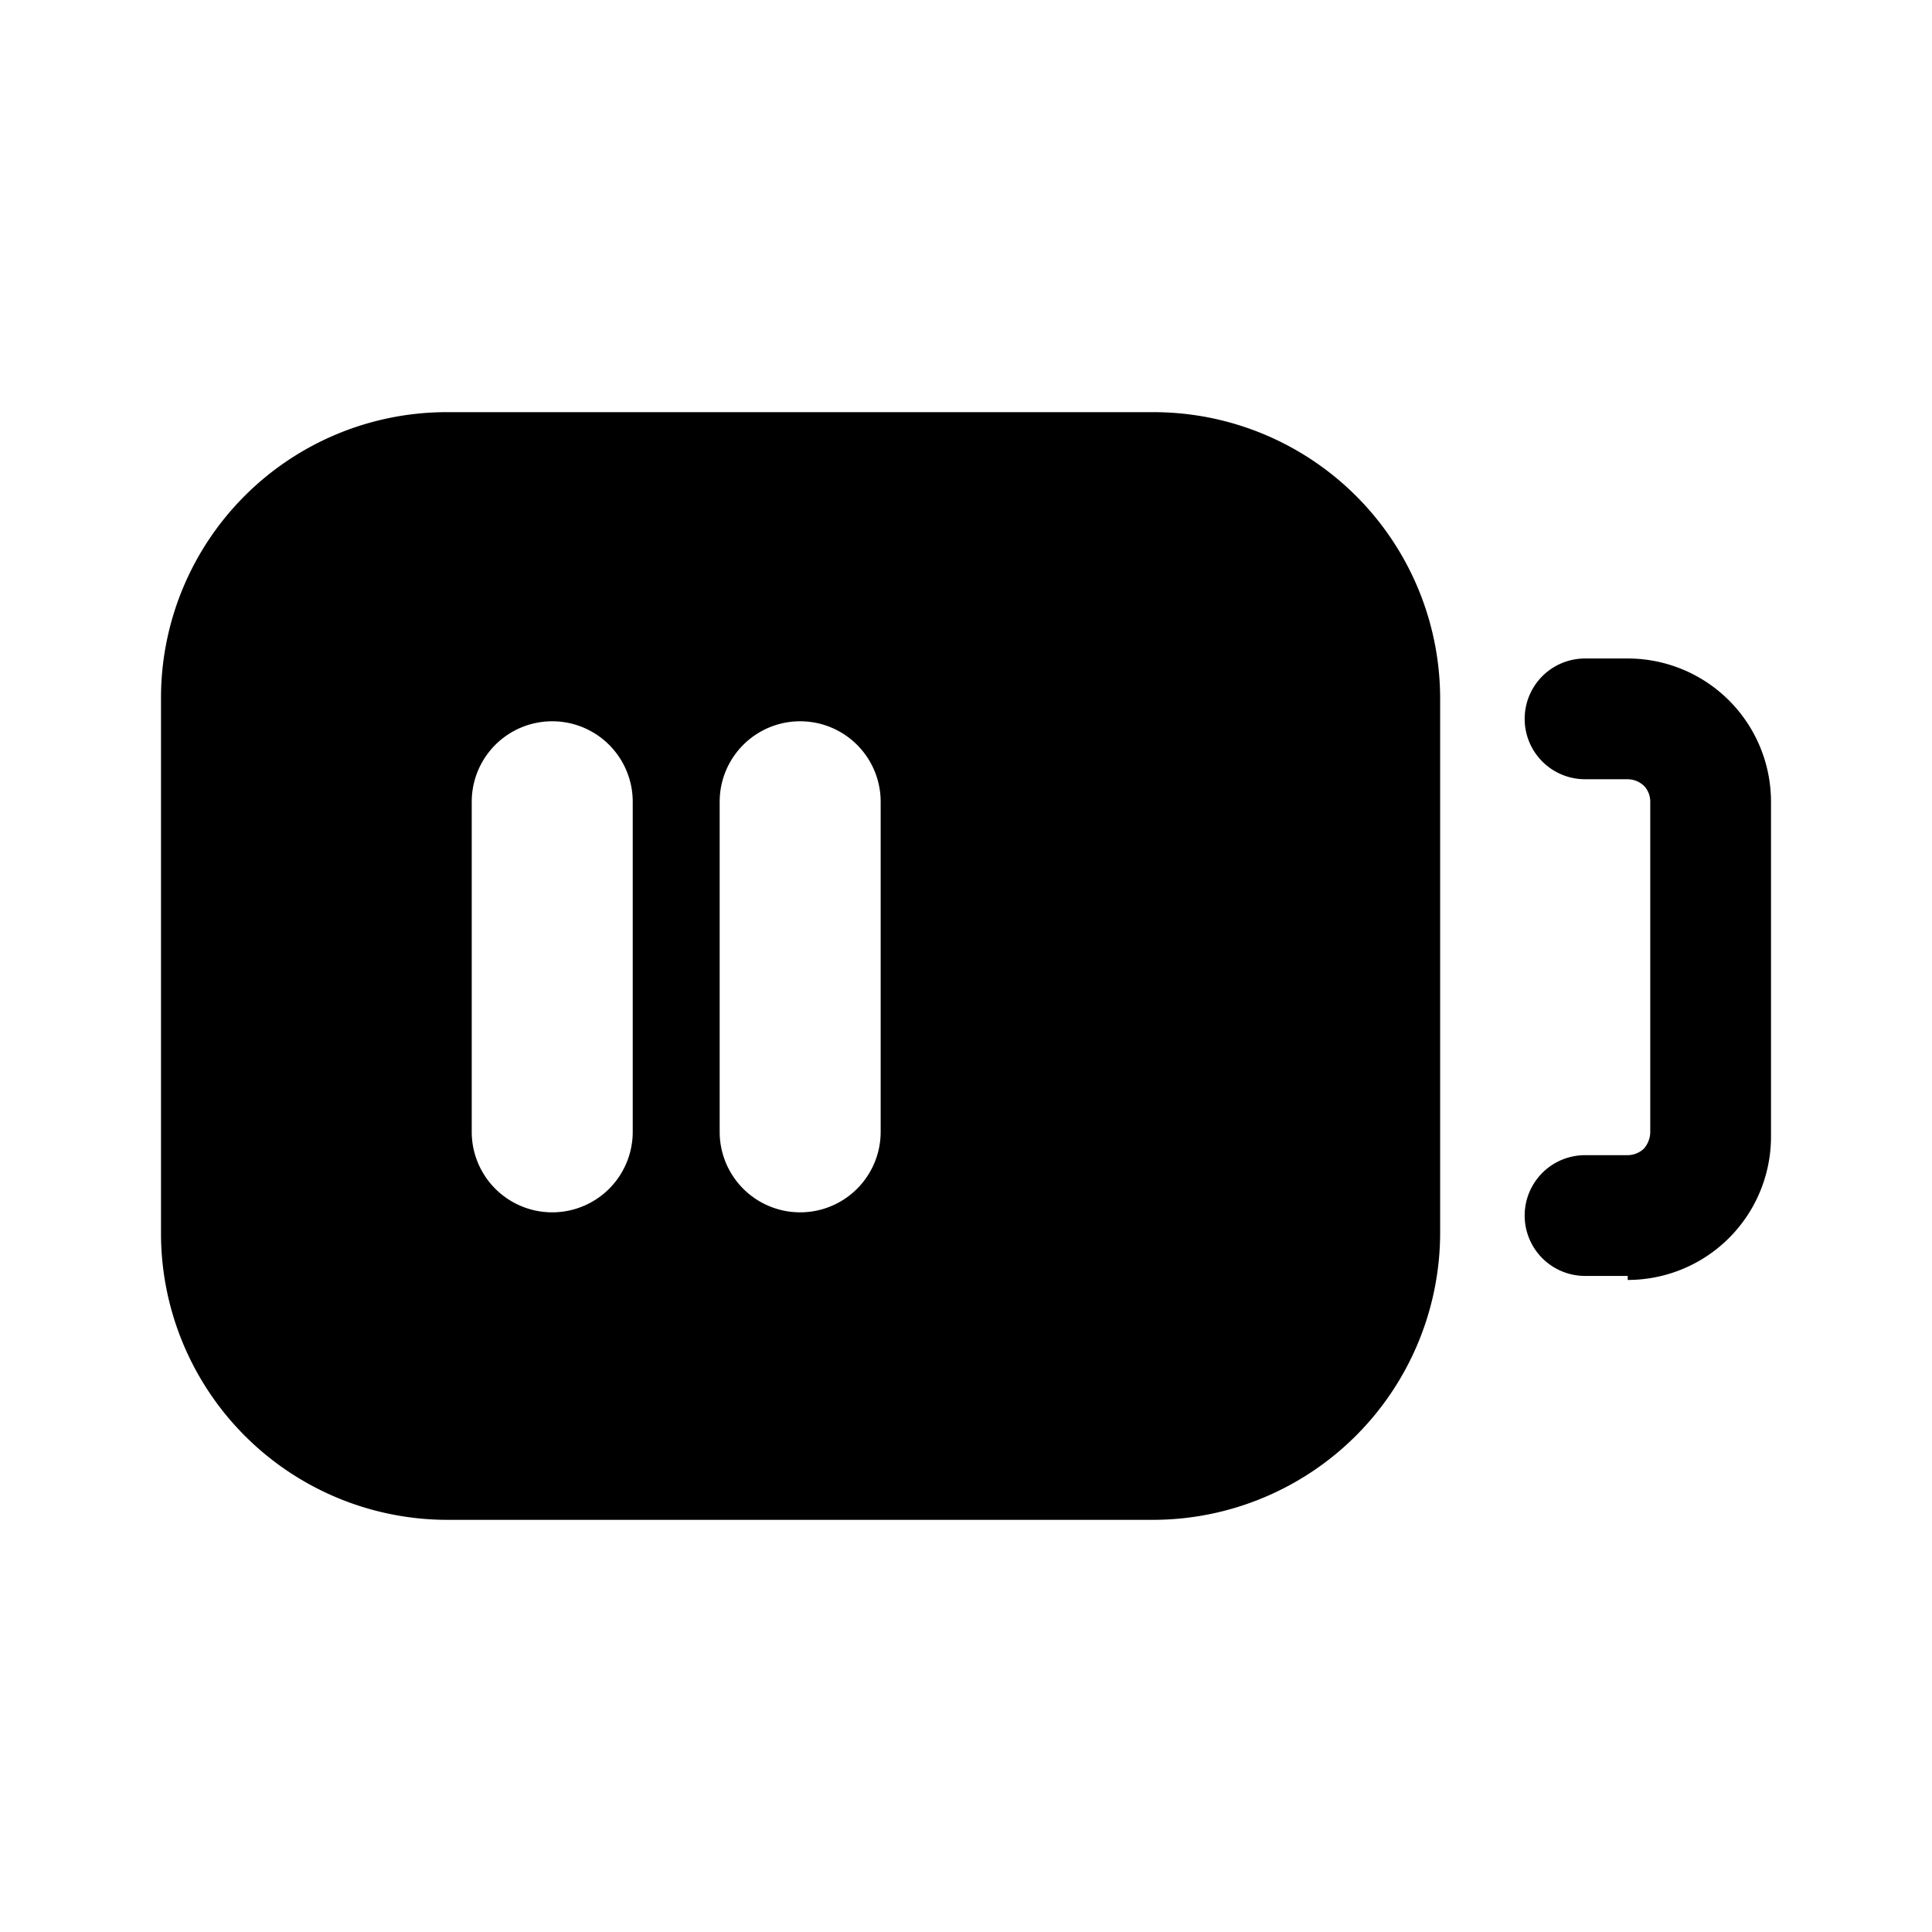
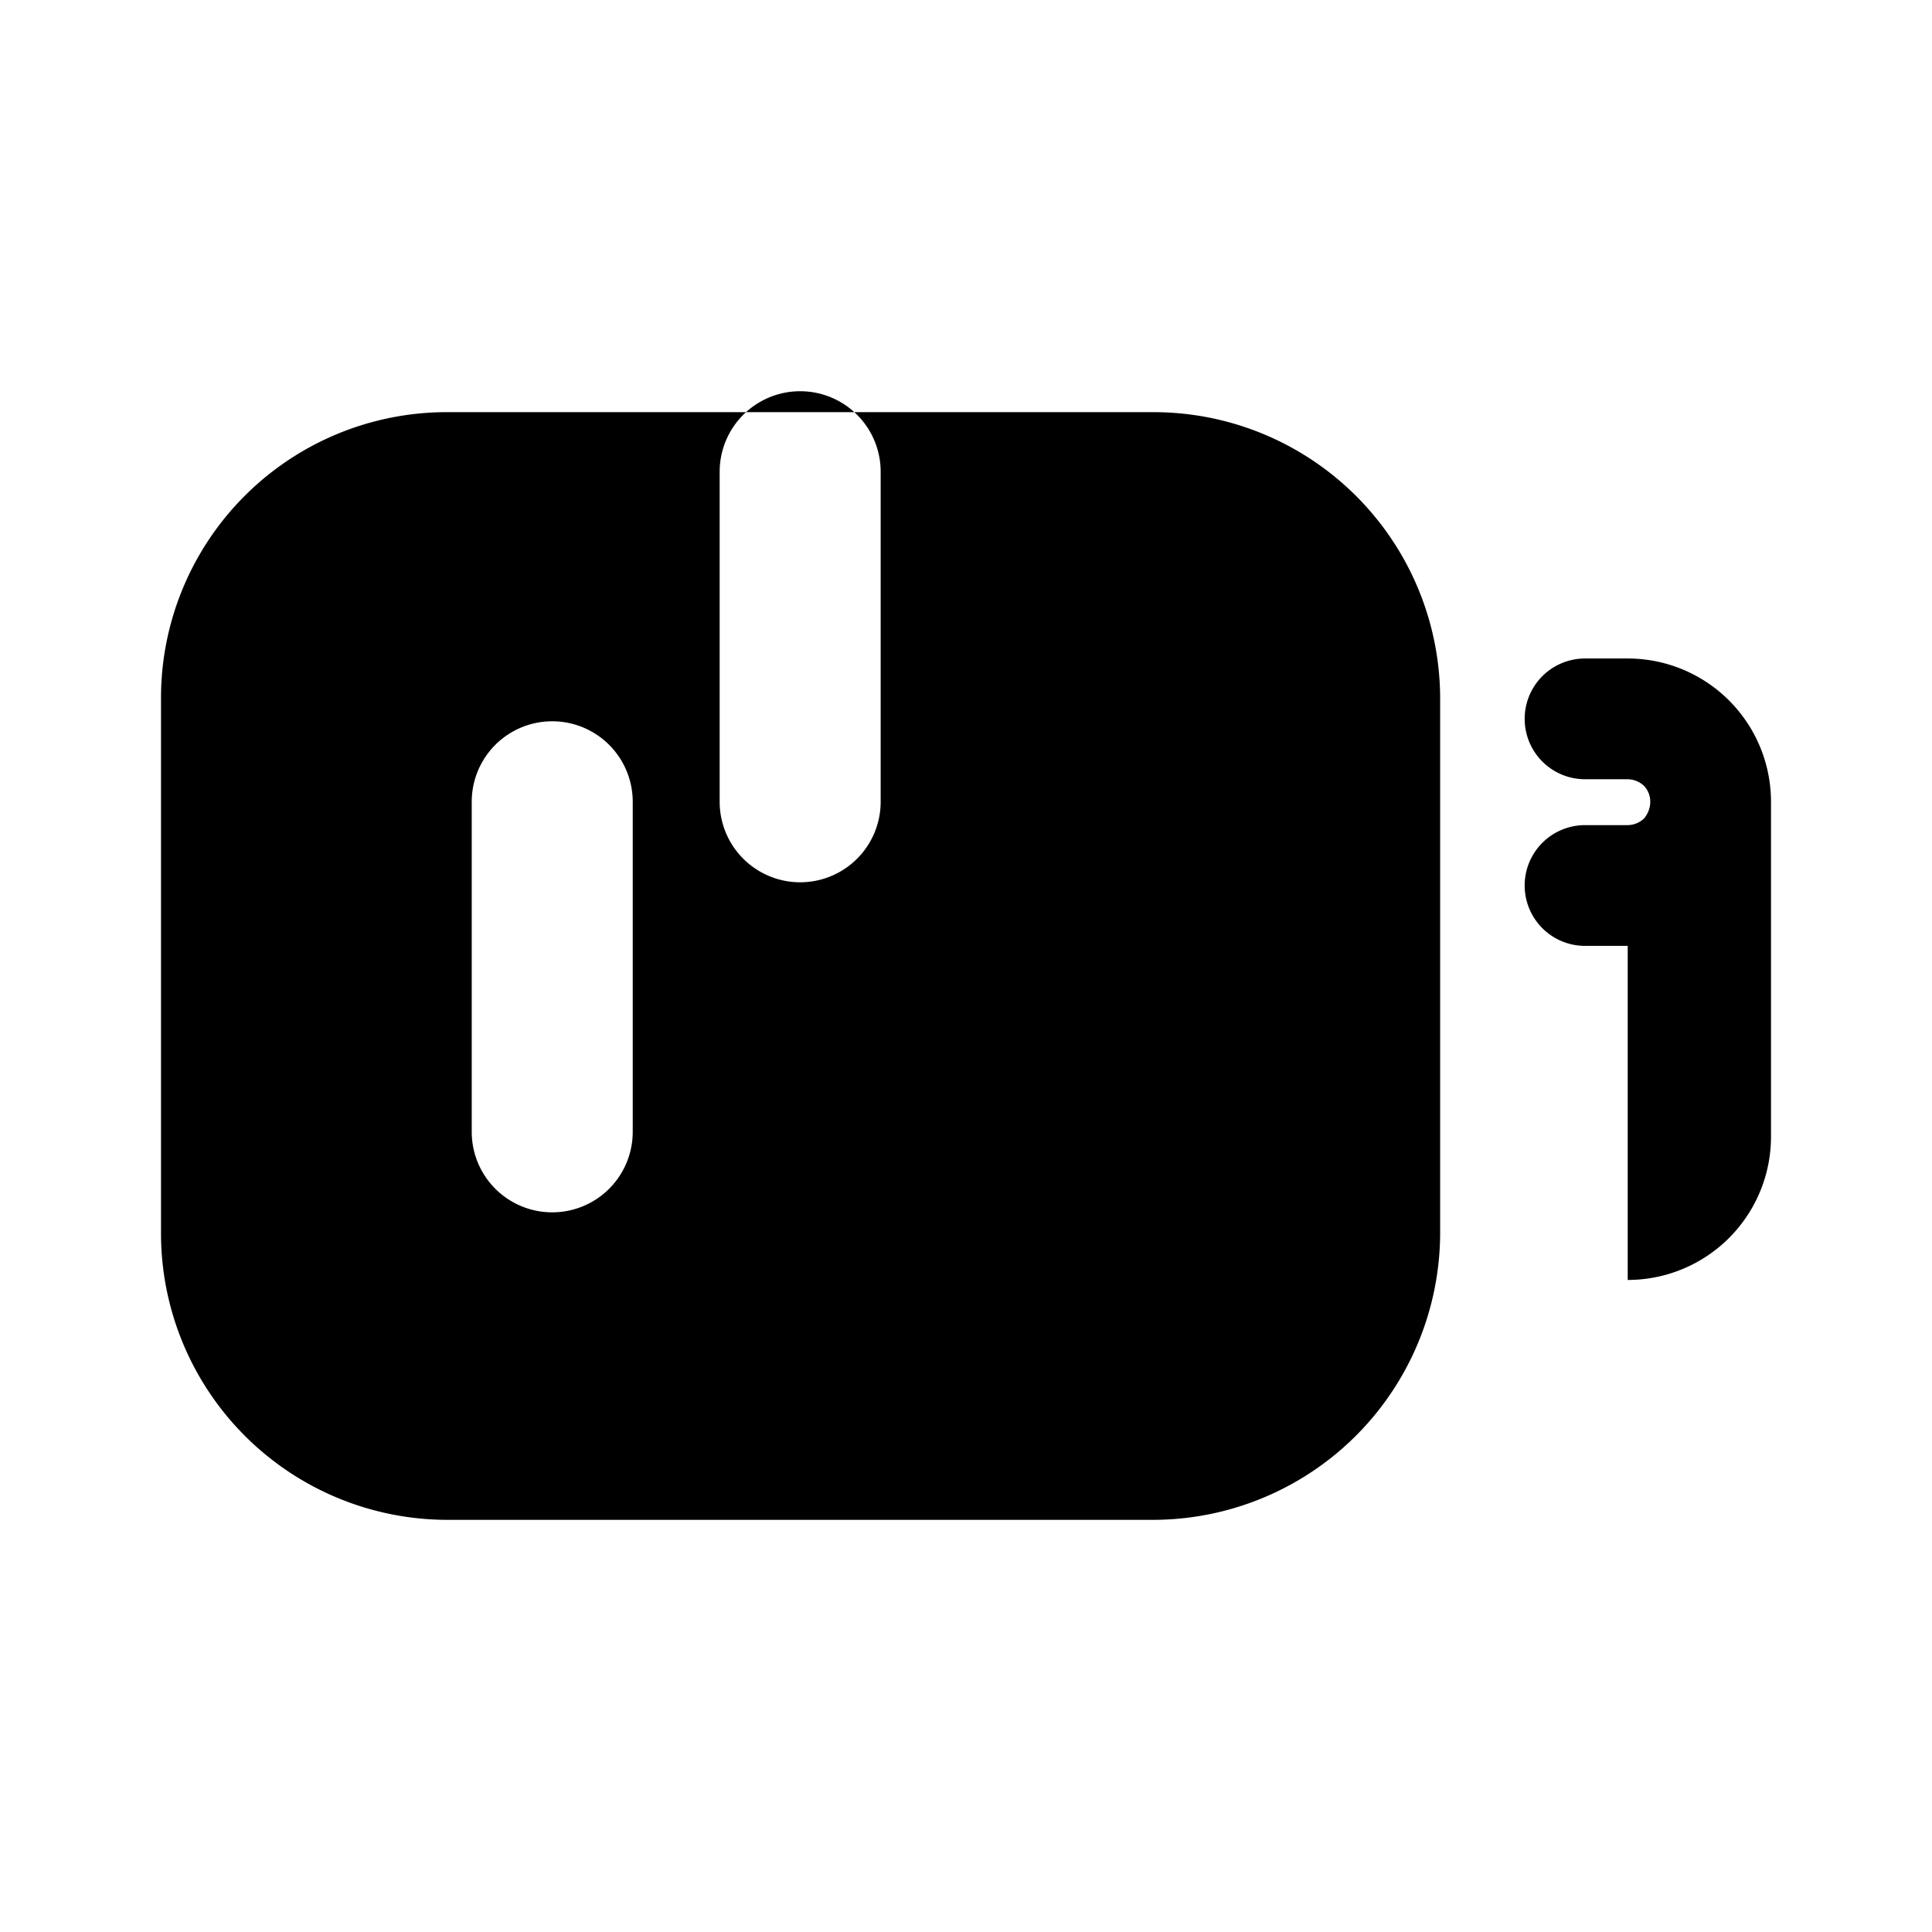
<svg xmlns="http://www.w3.org/2000/svg" width="800" height="800" viewBox="0 0 24 24">
-   <path fill="currentColor" d="M14.33 5.12H5.55A3.55 3.55 0 0 0 2 8.67v6.65a3.56 3.56 0 0 0 3.55 3.56h8.78a3.57 3.57 0 0 0 3.56-3.56V8.68a3.56 3.56 0 0 0-3.56-3.56m-6.47 8.94a1 1 0 1 1-2 0v-4.1a1 1 0 0 1 2 0zm3.08 0a1 1 0 1 1-2 0v-4.1a1 1 0 0 1 2 0zm9.28 1.79h-.53a.75.75 0 1 1 0-1.5h.53a.3.3 0 0 0 .2-.08a.32.32 0 0 0 .08-.2V9.96a.281.281 0 0 0-.08-.2a.3.3 0 0 0-.2-.08h-.53a.75.75 0 1 1 0-1.5h.53A1.78 1.78 0 0 1 22 9.96v4.16a1.78 1.78 0 0 1-1.78 1.78z" />
+   <path fill="currentColor" d="M14.33 5.12H5.55A3.55 3.55 0 0 0 2 8.67v6.65a3.56 3.56 0 0 0 3.55 3.56h8.78a3.57 3.57 0 0 0 3.56-3.56V8.68a3.56 3.56 0 0 0-3.56-3.56m-6.47 8.94a1 1 0 1 1-2 0v-4.1a1 1 0 0 1 2 0m3.08 0a1 1 0 1 1-2 0v-4.1a1 1 0 0 1 2 0zm9.28 1.79h-.53a.75.75 0 1 1 0-1.5h.53a.3.3 0 0 0 .2-.08a.32.32 0 0 0 .08-.2V9.96a.281.281 0 0 0-.08-.2a.3.3 0 0 0-.2-.08h-.53a.75.75 0 1 1 0-1.5h.53A1.78 1.78 0 0 1 22 9.96v4.16a1.78 1.78 0 0 1-1.78 1.78z" />
</svg>